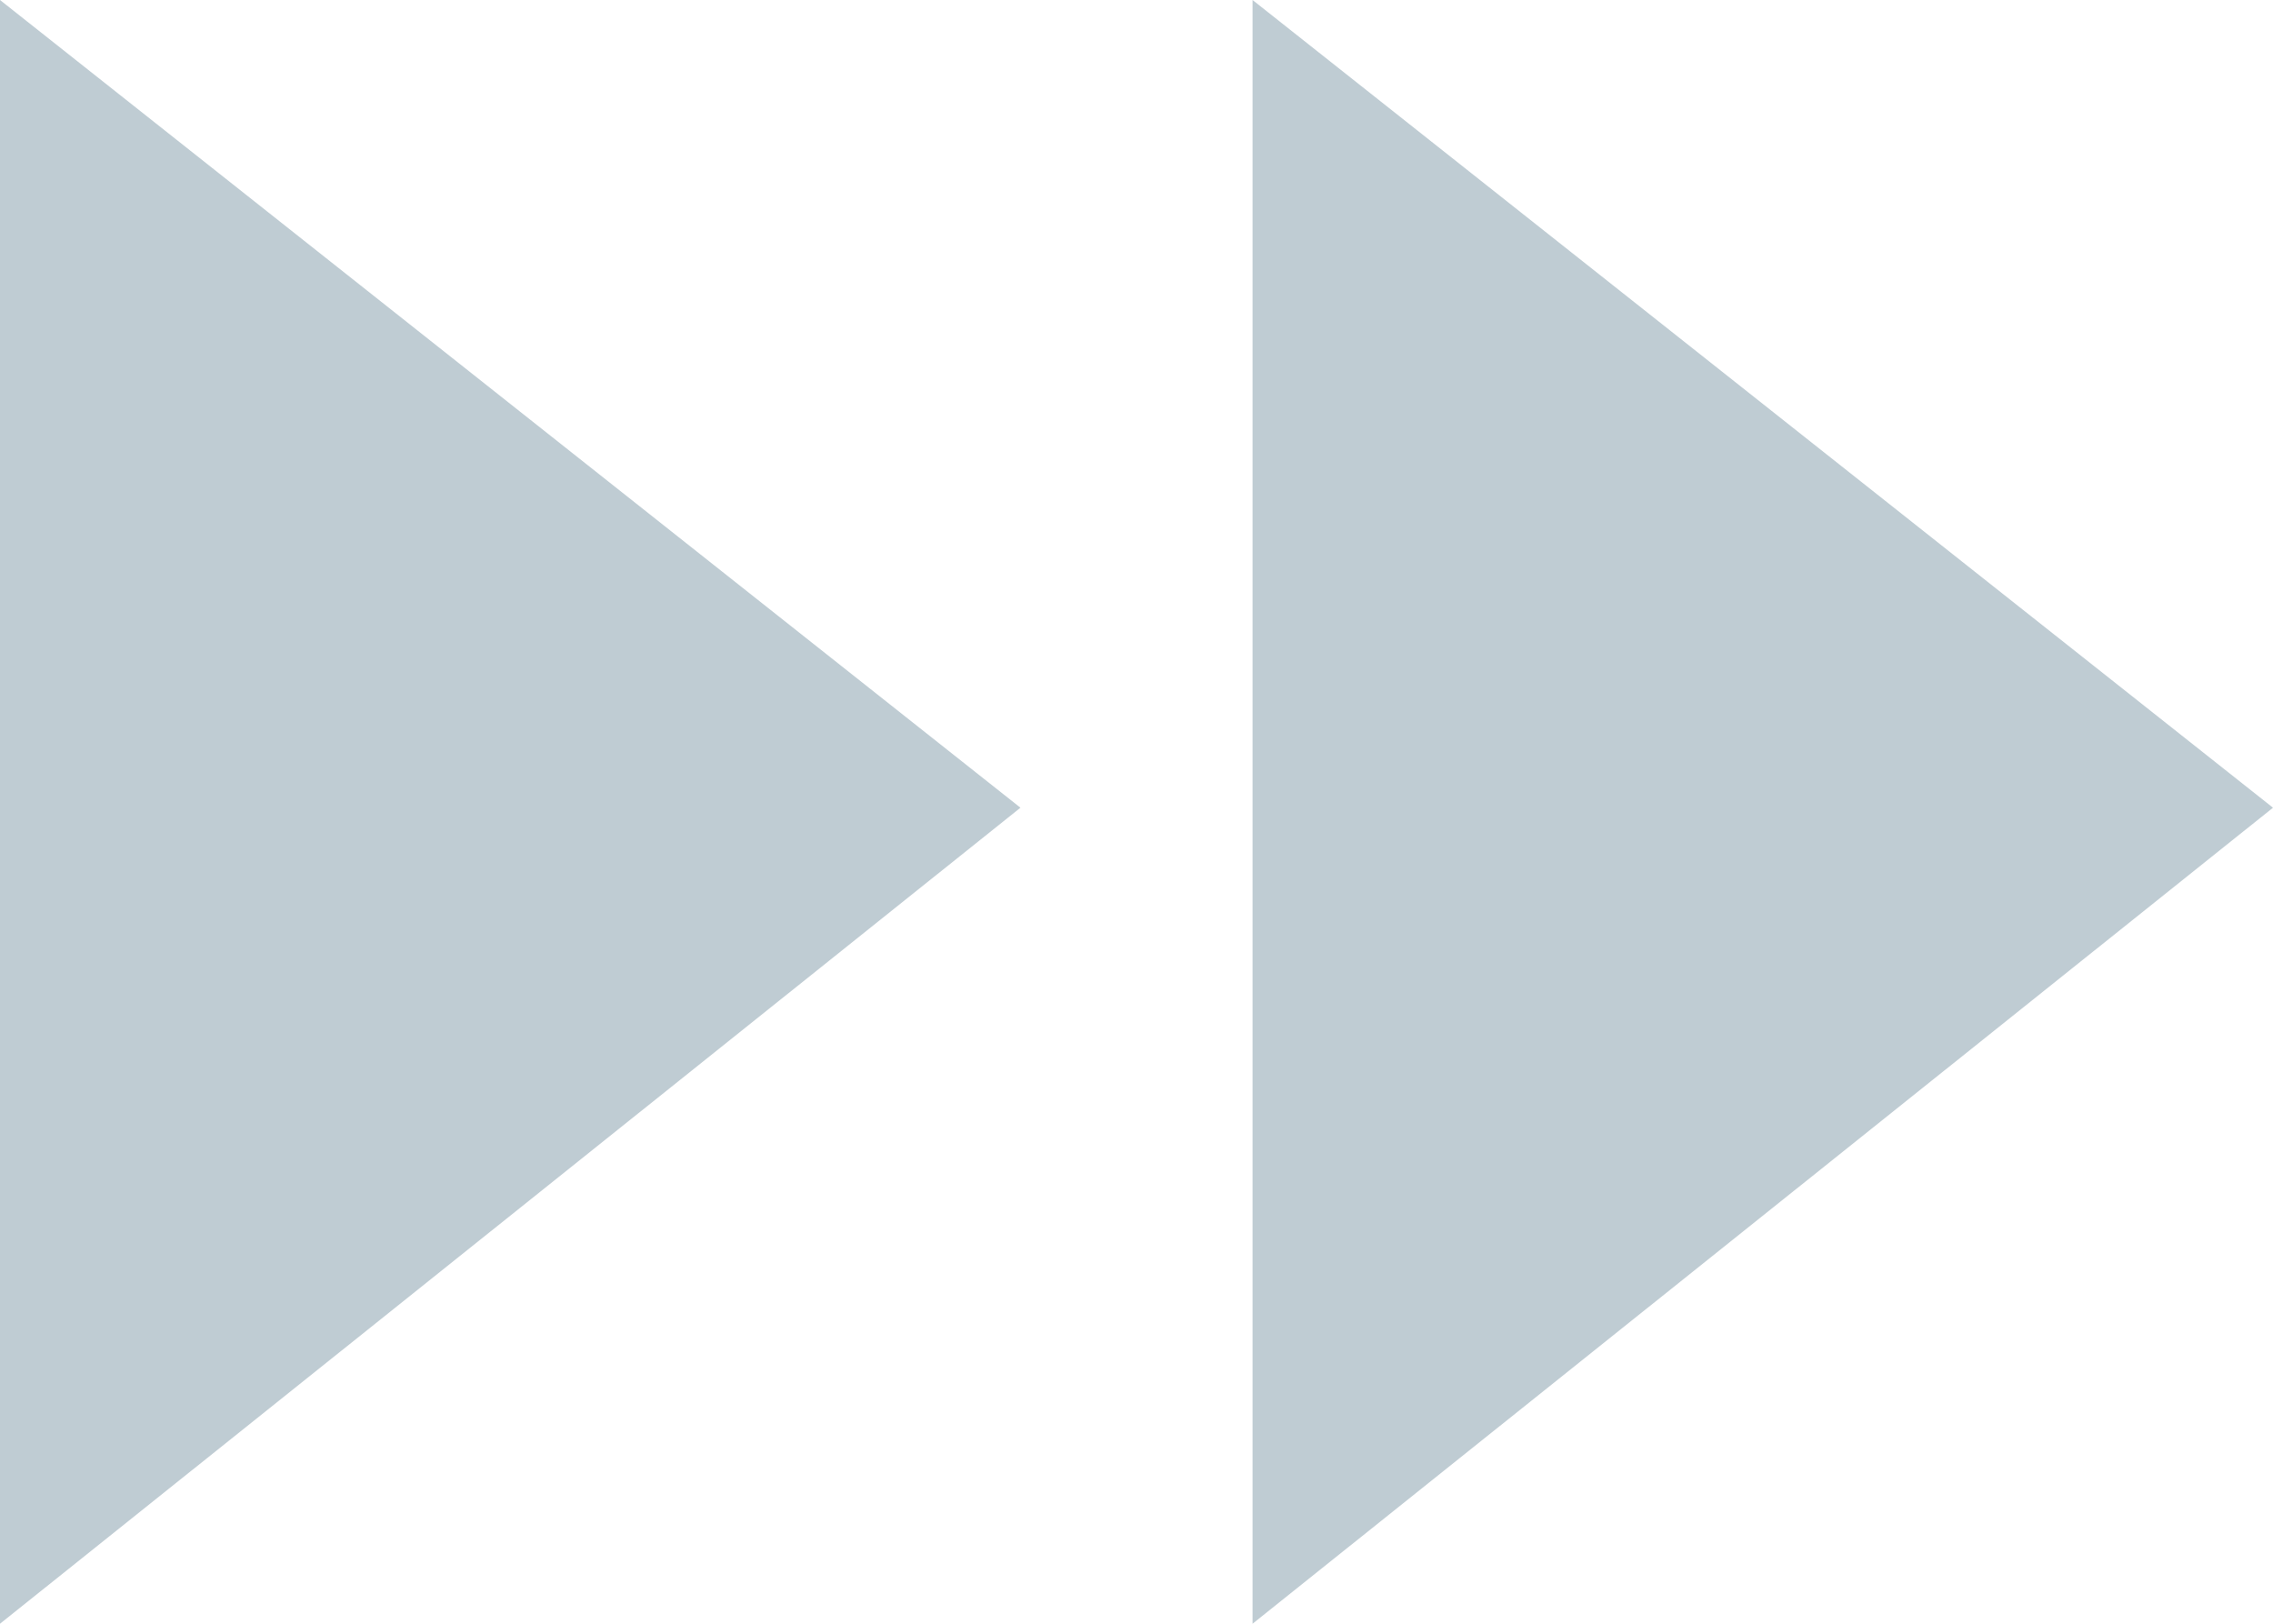
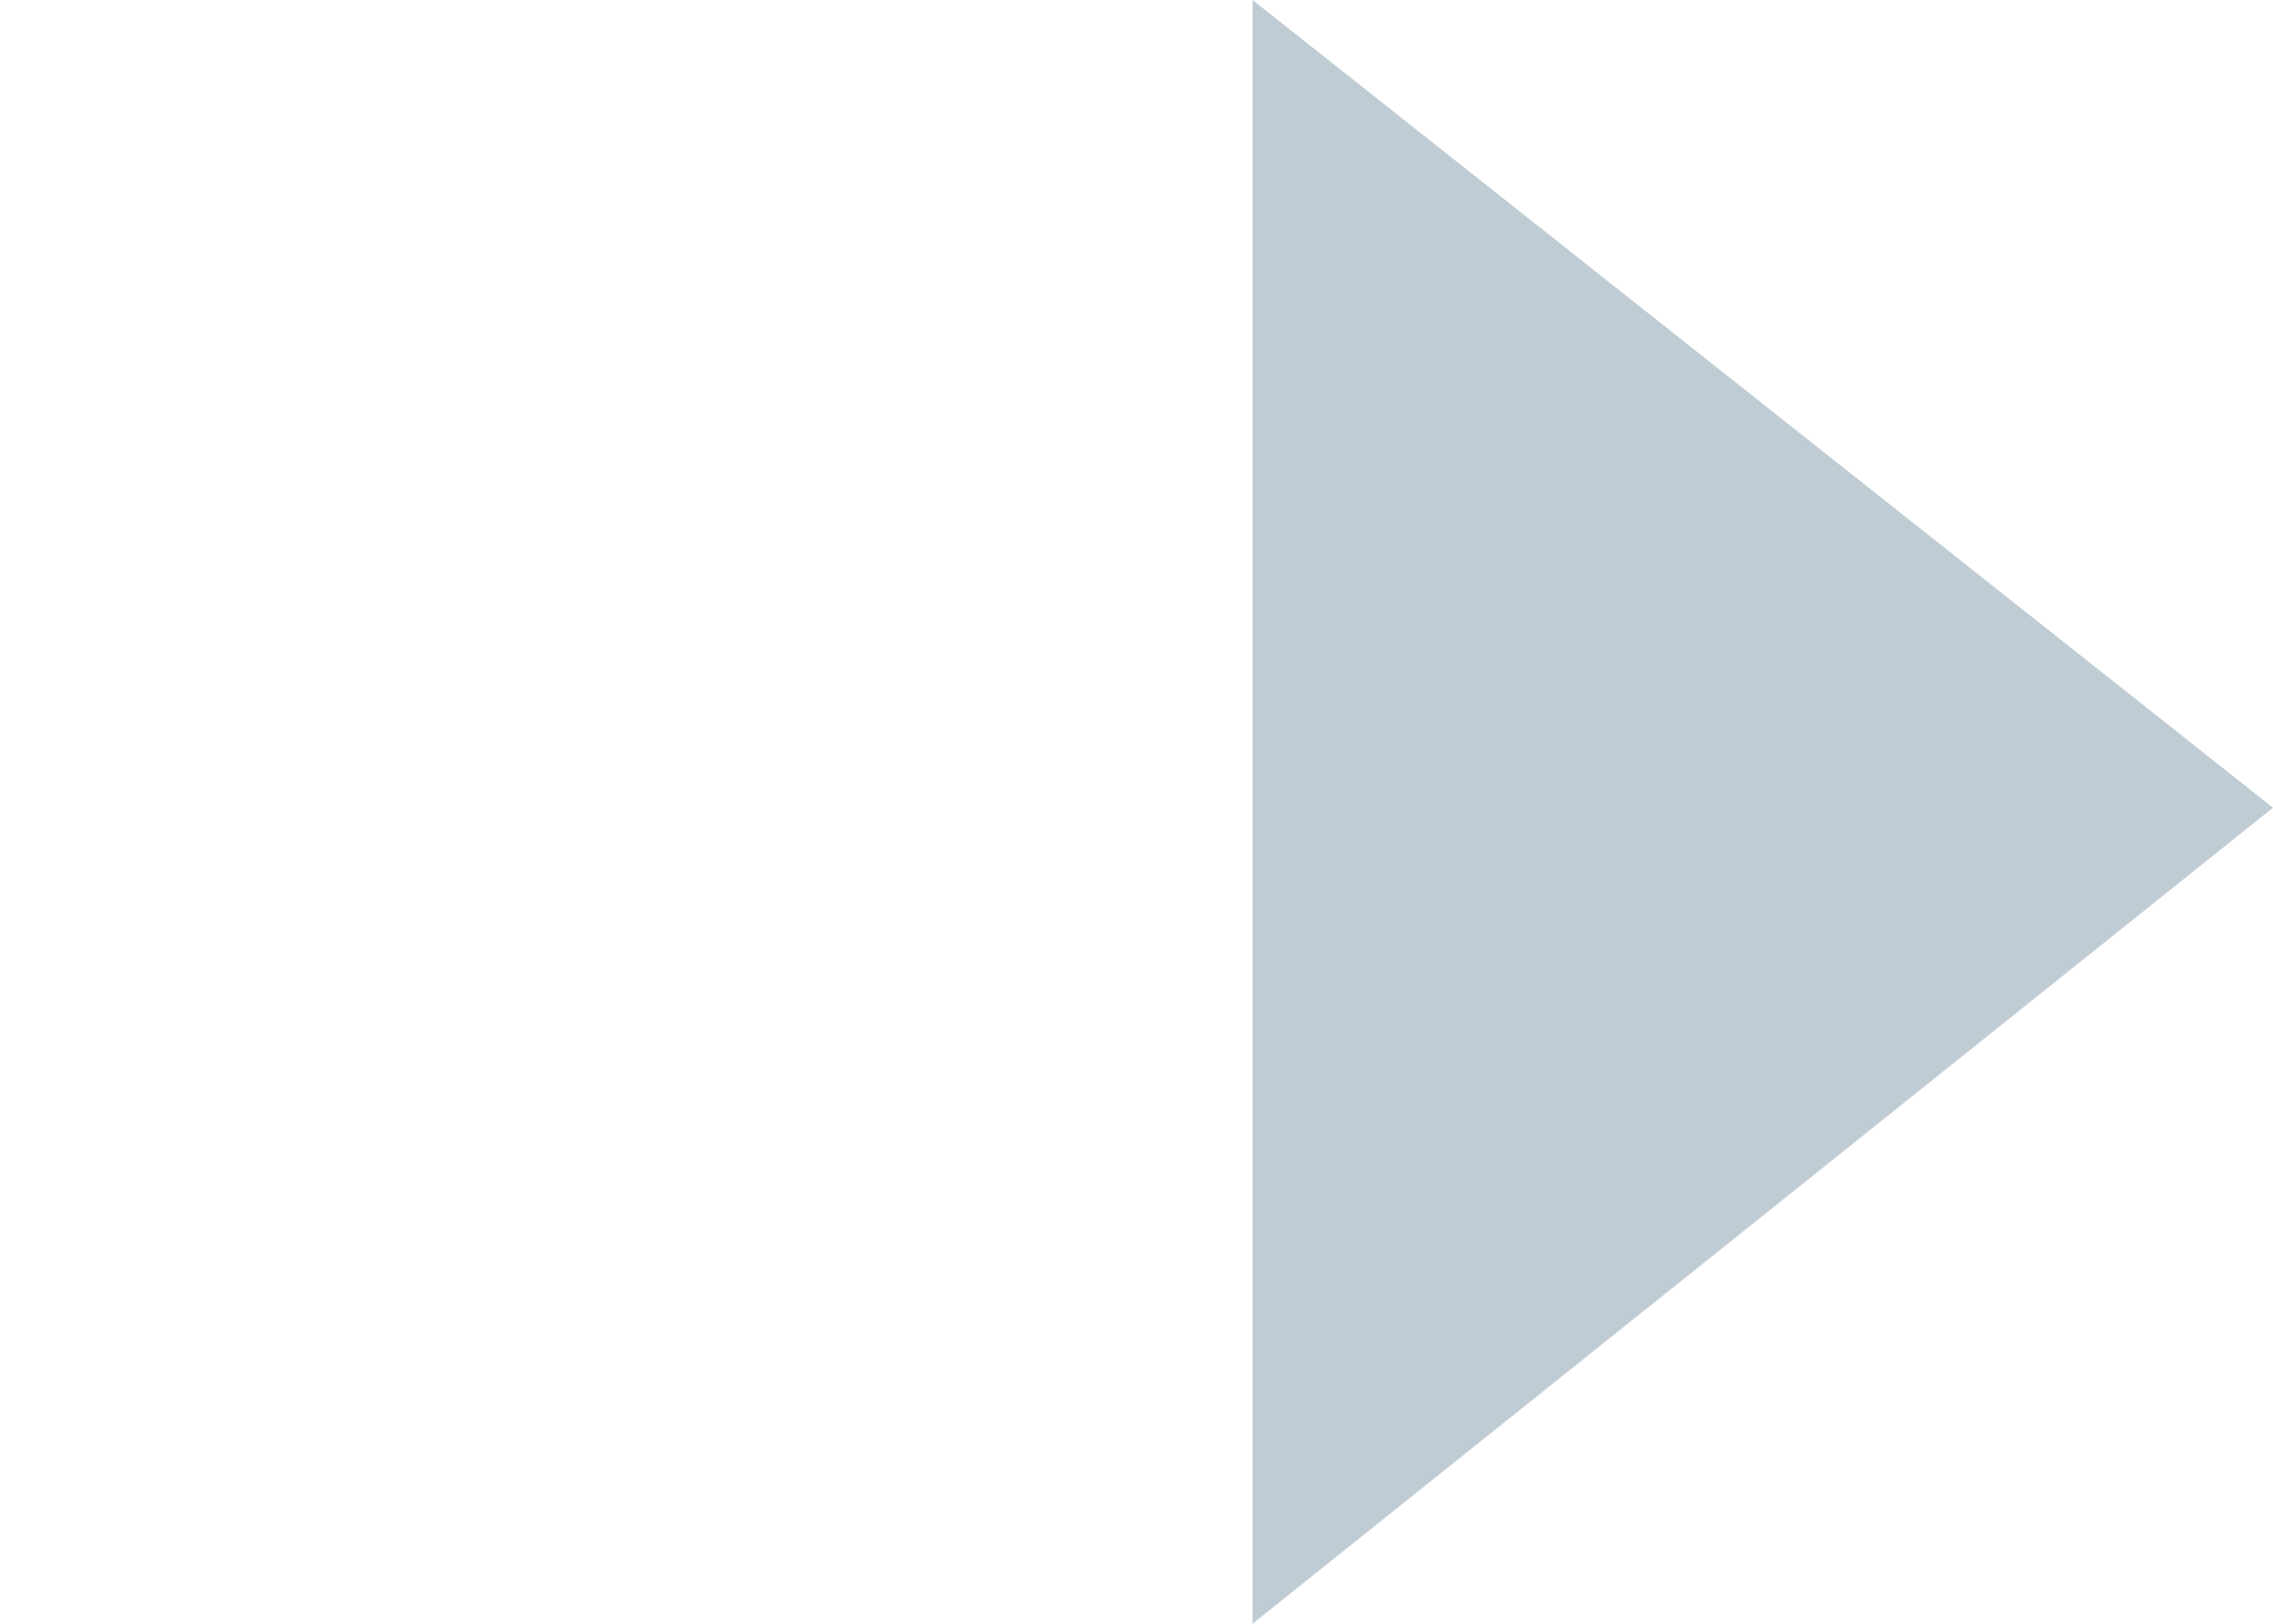
<svg xmlns="http://www.w3.org/2000/svg" width="20.762" height="14.83" viewBox="0 0 20.762 14.83">
  <g id="arrow2" transform="translate(-409.277 294.497) rotate(-90)">
-     <path id="パス_214" data-name="パス 214" d="M279.667,409.277l7.453,9.321,7.377-9.321Z" fill="#bfccd3" />
    <path id="パス_215" data-name="パス 215" d="M279.667,420.718l7.453,9.321,7.377-9.321Z" fill="#bfccd3" />
  </g>
</svg>